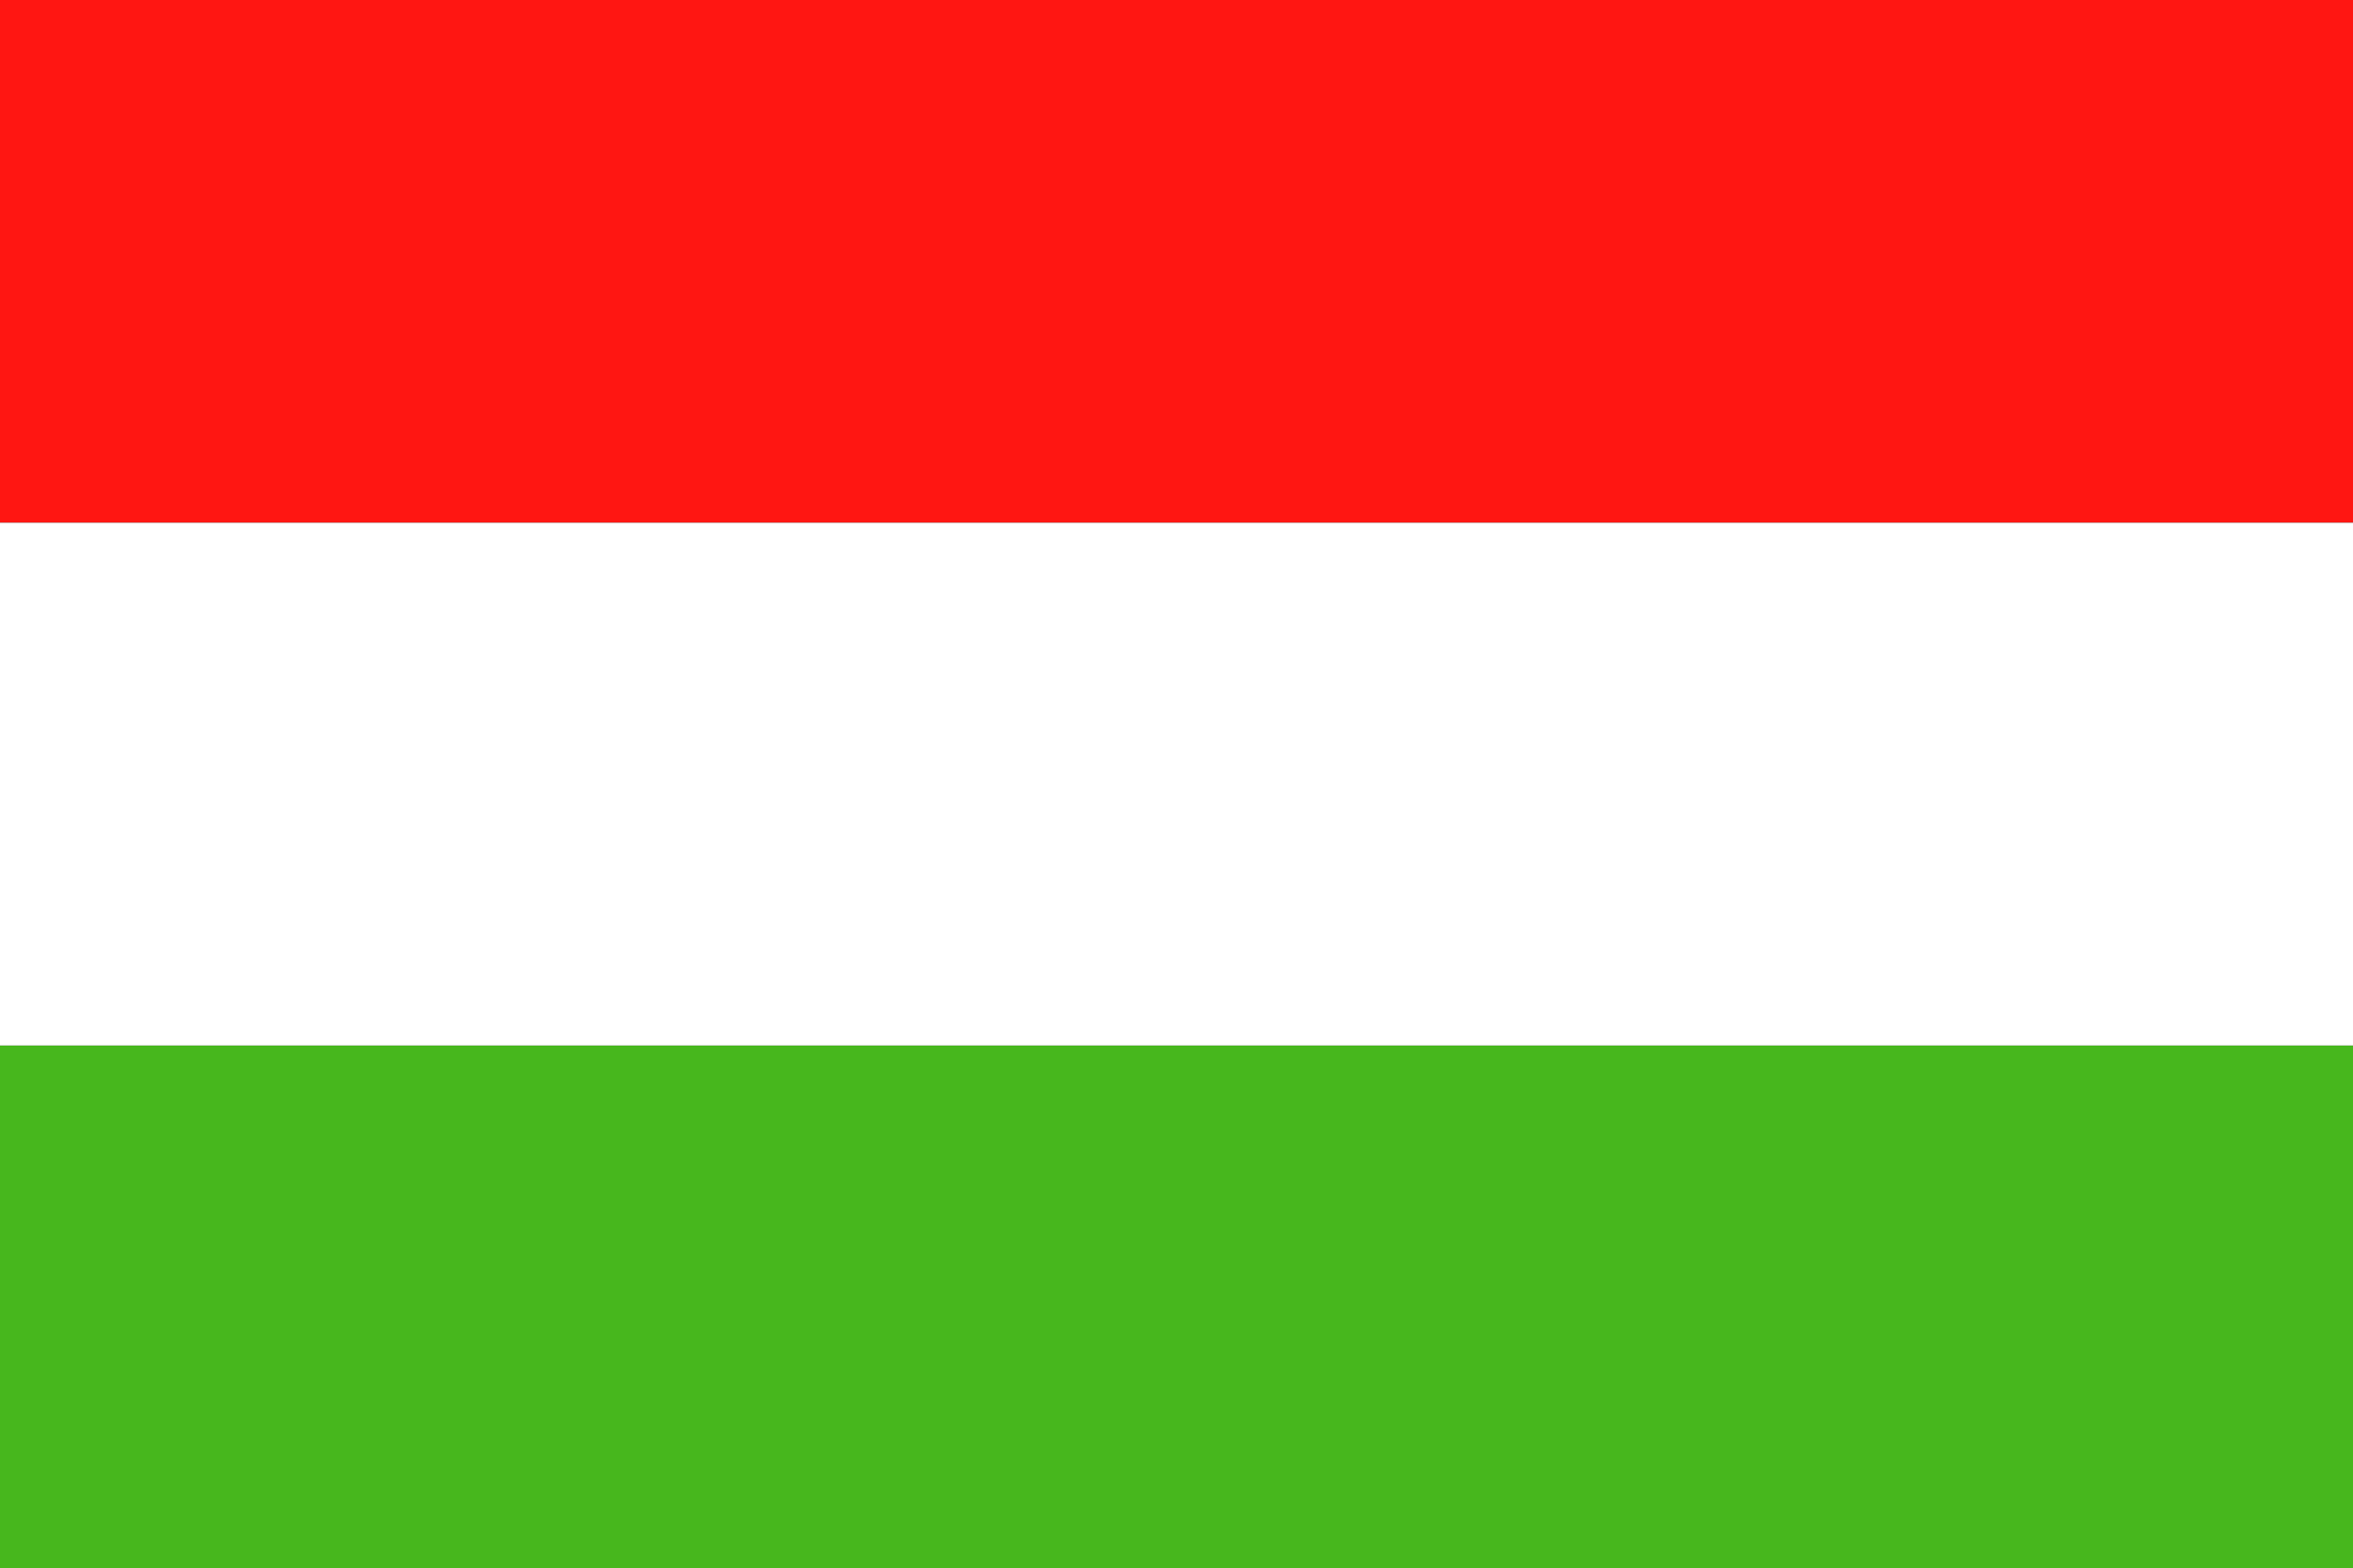
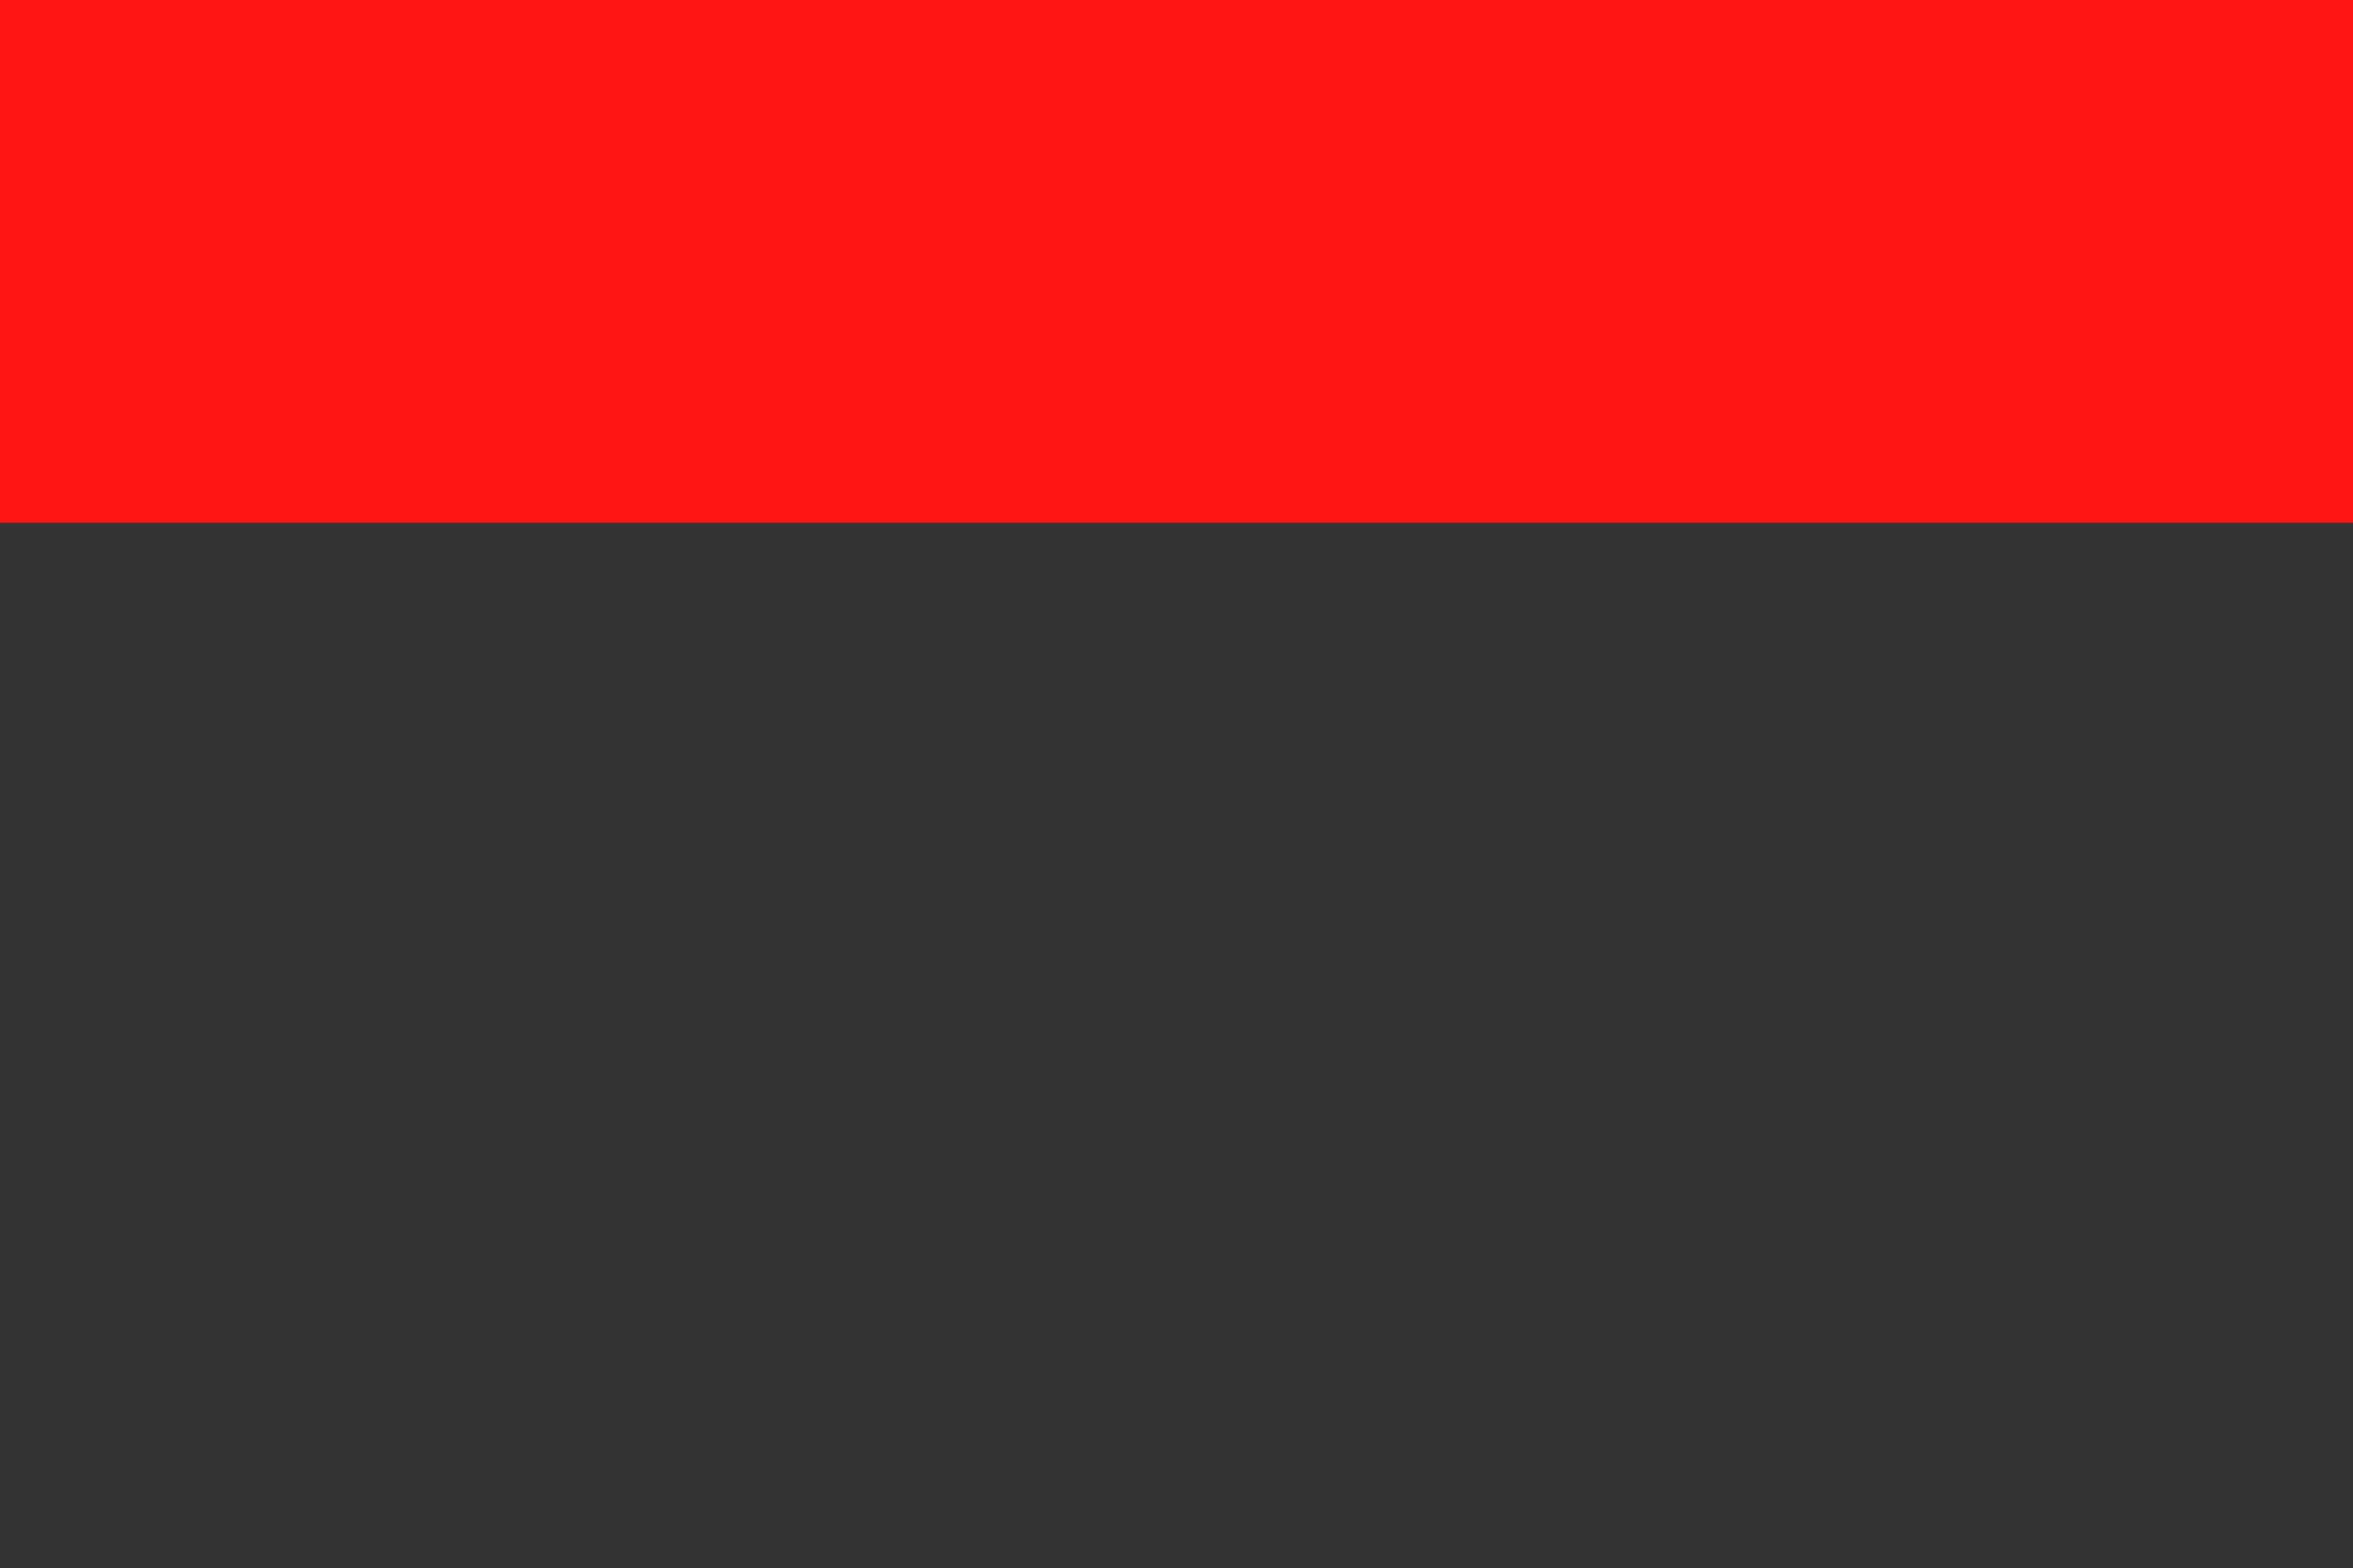
<svg xmlns="http://www.w3.org/2000/svg" version="1.1" id="Layer_1" x="0px" y="0px" viewBox="0 0 191.3 127.5" style="enable-background:new 0 0 191.3 127.5;" xml:space="preserve">
  <rect x="0" y="0" width="191.3" height="127.5" fill="#333333" stroke="none" />
  <style type="text/css">
	.st0{fill-rule:evenodd;clip-rule:evenodd;fill:#47B71D;}
	.st1{fill-rule:evenodd;clip-rule:evenodd;fill:#FF1612;}
	.st2{fill-rule:evenodd;clip-rule:evenodd;fill:#FFFFFF;}
</style>
  <g>
-     <rect y="85" class="st0" width="191.3" height="42.5" />
-   </g>
+     </g>
  <g>
    <rect class="st1" width="191.3" height="42.5" />
  </g>
  <g>
-     <rect y="42.5" class="st2" width="191.3" height="42.5" />
-   </g>
+     </g>
</svg>